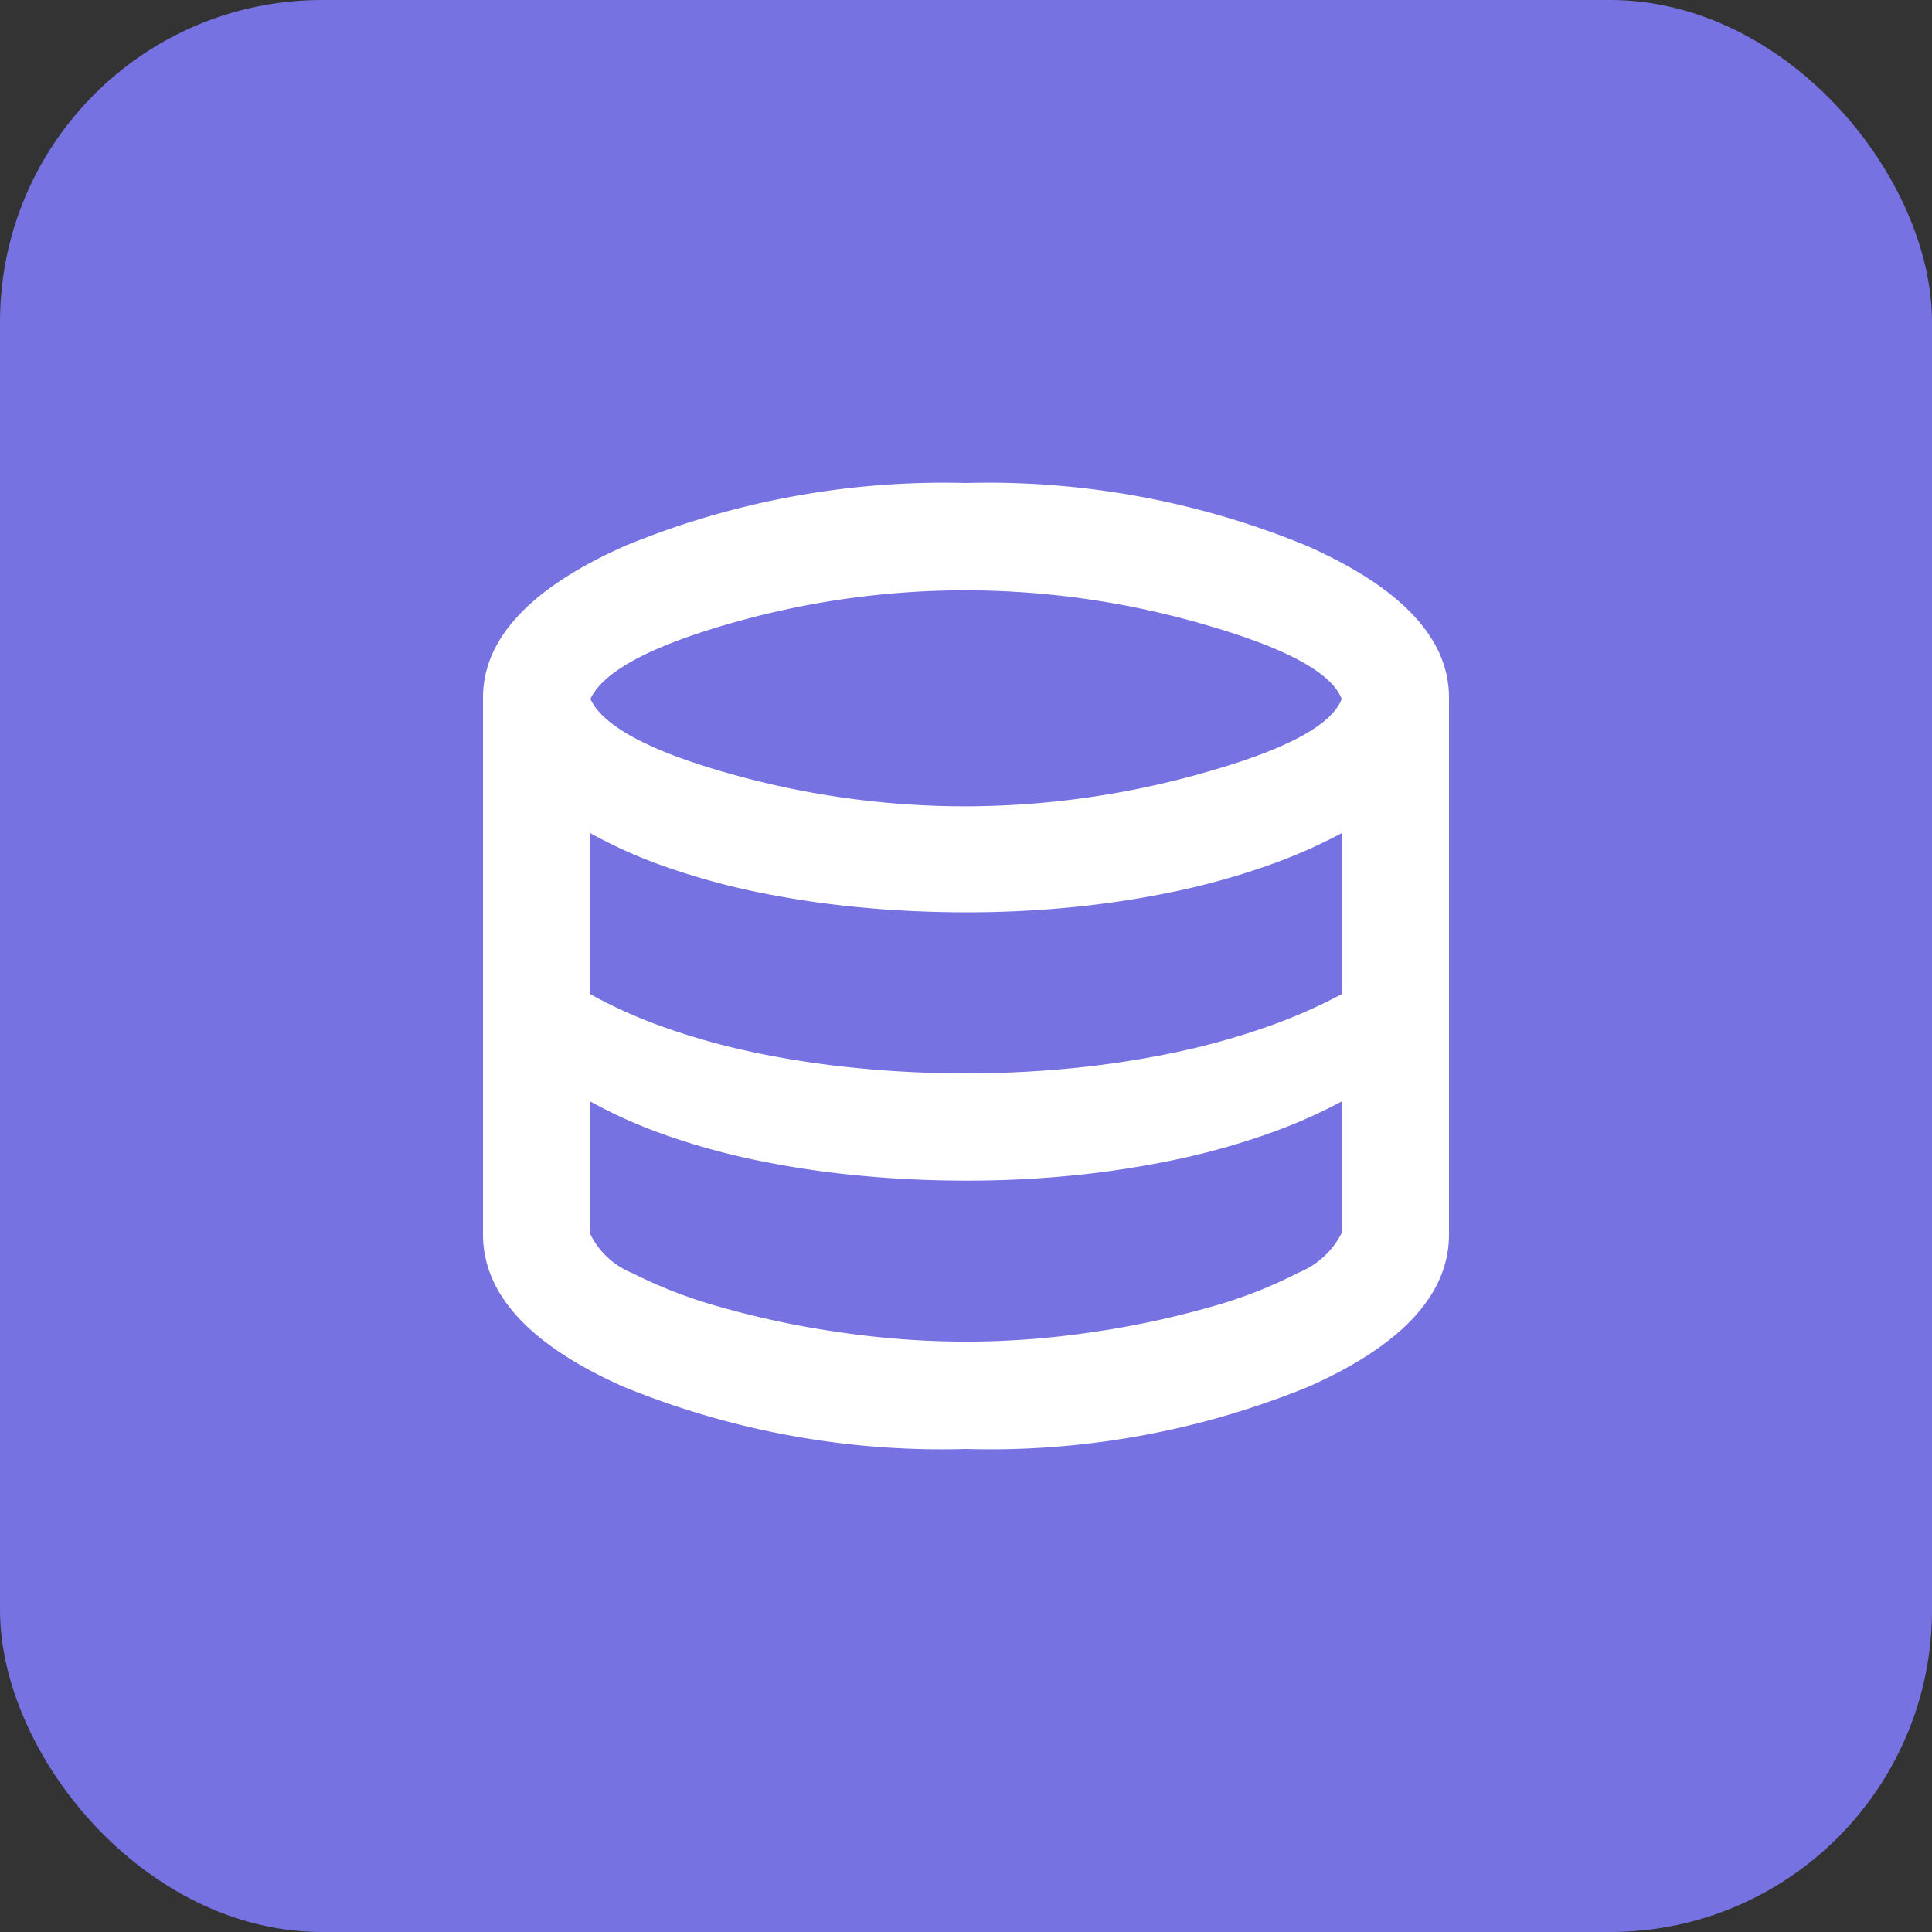
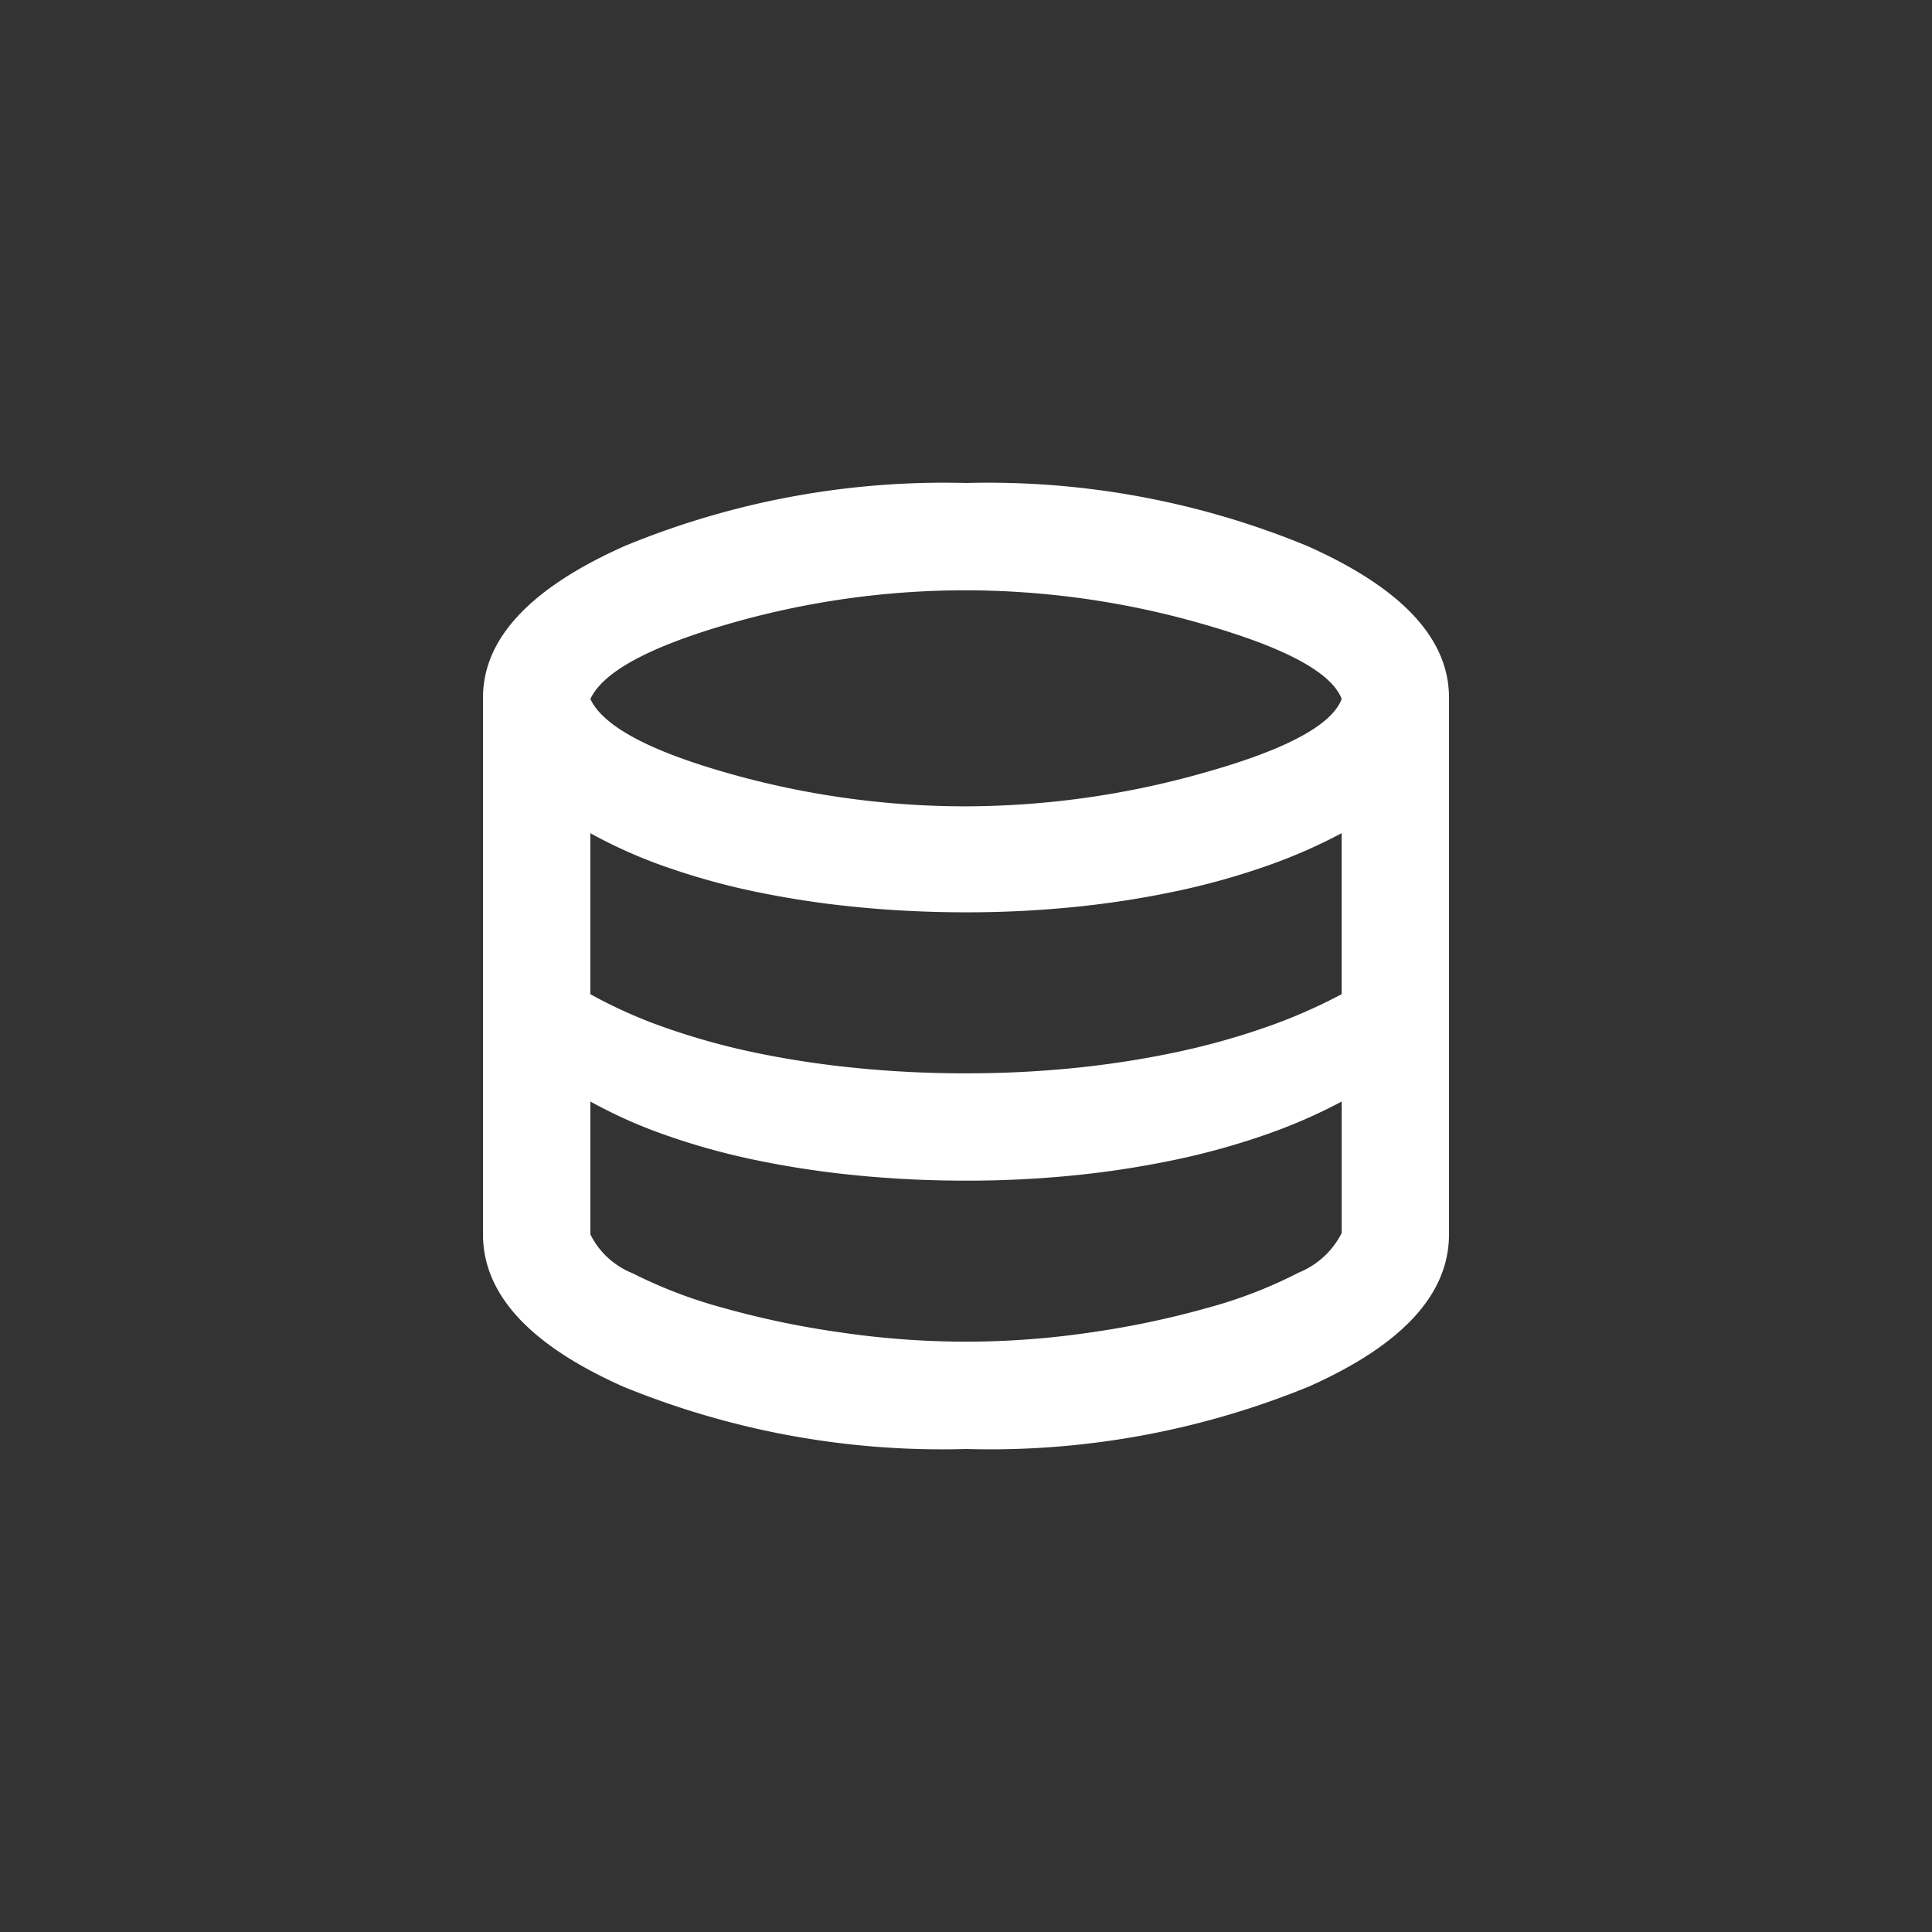
<svg xmlns="http://www.w3.org/2000/svg" width="48" height="48" viewBox="0 0 48 48">
  <rect x="0" y="0" width="48" height="48" fill="#333333" stroke="none" />
  <g data-name="그룹 1623" transform="translate(-337 -599)">
-     <rect data-name="사각형 625" width="48" height="48" rx="8" transform="translate(337 599)" style="fill:#7772e2" />
-     <path d="M132-816a20.9 20.9 0 0 1-8.517-1.55Q120-819.1 120-821.333v-13.333q0-2.2 3.517-3.767A20.765 20.765 0 0 1 132-840a20.765 20.765 0 0 1 8.483 1.567q3.517 1.566 3.517 3.766v13.333q0 2.233-3.483 3.783A20.9 20.9 0 0 1 132-816zm0-15.967a21.806 21.806 0 0 0 5.967-.85q3-.85 3.367-1.817-.367-.967-3.35-1.833a21.351 21.351 0 0 0-5.983-.867 21.156 21.156 0 0 0-5.95.85q-2.917.85-3.383 1.85.467 1 3.383 1.833a21.559 21.559 0 0 0 5.949.834zm0 6.633a26.438 26.438 0 0 0 2.7-.133 23.731 23.731 0 0 0 2.483-.383 18.2 18.2 0 0 0 2.233-.617 13.277 13.277 0 0 0 1.917-.833v-4a13.276 13.276 0 0 1-1.917.833 18.2 18.2 0 0 1-2.233.617 23.763 23.763 0 0 1-2.483.383 26.508 26.508 0 0 1-2.7.133q-1.4 0-2.733-.133a23.531 23.531 0 0 1-2.517-.383 17.4 17.4 0 0 1-2.217-.617 12.109 12.109 0 0 1-1.867-.833v4a12.109 12.109 0 0 0 1.867.833 17.4 17.4 0 0 0 2.217.617 23.5 23.5 0 0 0 2.517.383q1.333.134 2.733.134zm0 6.667a21.364 21.364 0 0 0 3.117-.233 22.351 22.351 0 0 0 2.917-.617 11.443 11.443 0 0 0 2.233-.867 2.066 2.066 0 0 0 1.067-.983v-3.267a13.263 13.263 0 0 1-1.917.833 18.132 18.132 0 0 1-2.233.617 23.731 23.731 0 0 1-2.483.383 26.438 26.438 0 0 1-2.7.133q-1.4 0-2.733-.133a23.5 23.5 0 0 1-2.517-.383 17.338 17.338 0 0 1-2.217-.617 12.1 12.1 0 0 1-1.867-.833v3.3a2 2 0 0 0 1.05.967 11.755 11.755 0 0 0 2.217.85 22.236 22.236 0 0 0 2.933.617 21.7 21.7 0 0 0 3.133.233z" transform="translate(229 1451)" style="fill:#fff" data-name="그룹 1599" />
+     <path d="M132-816a20.9 20.9 0 0 1-8.517-1.55Q120-819.1 120-821.333v-13.333q0-2.2 3.517-3.767A20.765 20.765 0 0 1 132-840a20.765 20.765 0 0 1 8.483 1.567q3.517 1.566 3.517 3.766v13.333q0 2.233-3.483 3.783A20.9 20.9 0 0 1 132-816zm0-15.967a21.806 21.806 0 0 0 5.967-.85q3-.85 3.367-1.817-.367-.967-3.35-1.833a21.351 21.351 0 0 0-5.983-.867 21.156 21.156 0 0 0-5.95.85q-2.917.85-3.383 1.85.467 1 3.383 1.833a21.559 21.559 0 0 0 5.949.834zm0 6.633a26.438 26.438 0 0 0 2.7-.133 23.731 23.731 0 0 0 2.483-.383 18.2 18.2 0 0 0 2.233-.617 13.277 13.277 0 0 0 1.917-.833v-4a13.276 13.276 0 0 1-1.917.833 18.2 18.2 0 0 1-2.233.617 23.763 23.763 0 0 1-2.483.383 26.508 26.508 0 0 1-2.7.133q-1.4 0-2.733-.133a23.531 23.531 0 0 1-2.517-.383 17.4 17.4 0 0 1-2.217-.617 12.109 12.109 0 0 1-1.867-.833v4a12.109 12.109 0 0 0 1.867.833 17.4 17.4 0 0 0 2.217.617 23.5 23.5 0 0 0 2.517.383q1.333.134 2.733.134m0 6.667a21.364 21.364 0 0 0 3.117-.233 22.351 22.351 0 0 0 2.917-.617 11.443 11.443 0 0 0 2.233-.867 2.066 2.066 0 0 0 1.067-.983v-3.267a13.263 13.263 0 0 1-1.917.833 18.132 18.132 0 0 1-2.233.617 23.731 23.731 0 0 1-2.483.383 26.438 26.438 0 0 1-2.7.133q-1.4 0-2.733-.133a23.5 23.5 0 0 1-2.517-.383 17.338 17.338 0 0 1-2.217-.617 12.1 12.1 0 0 1-1.867-.833v3.3a2 2 0 0 0 1.05.967 11.755 11.755 0 0 0 2.217.85 22.236 22.236 0 0 0 2.933.617 21.7 21.7 0 0 0 3.133.233z" transform="translate(229 1451)" style="fill:#fff" data-name="그룹 1599" />
  </g>
</svg>